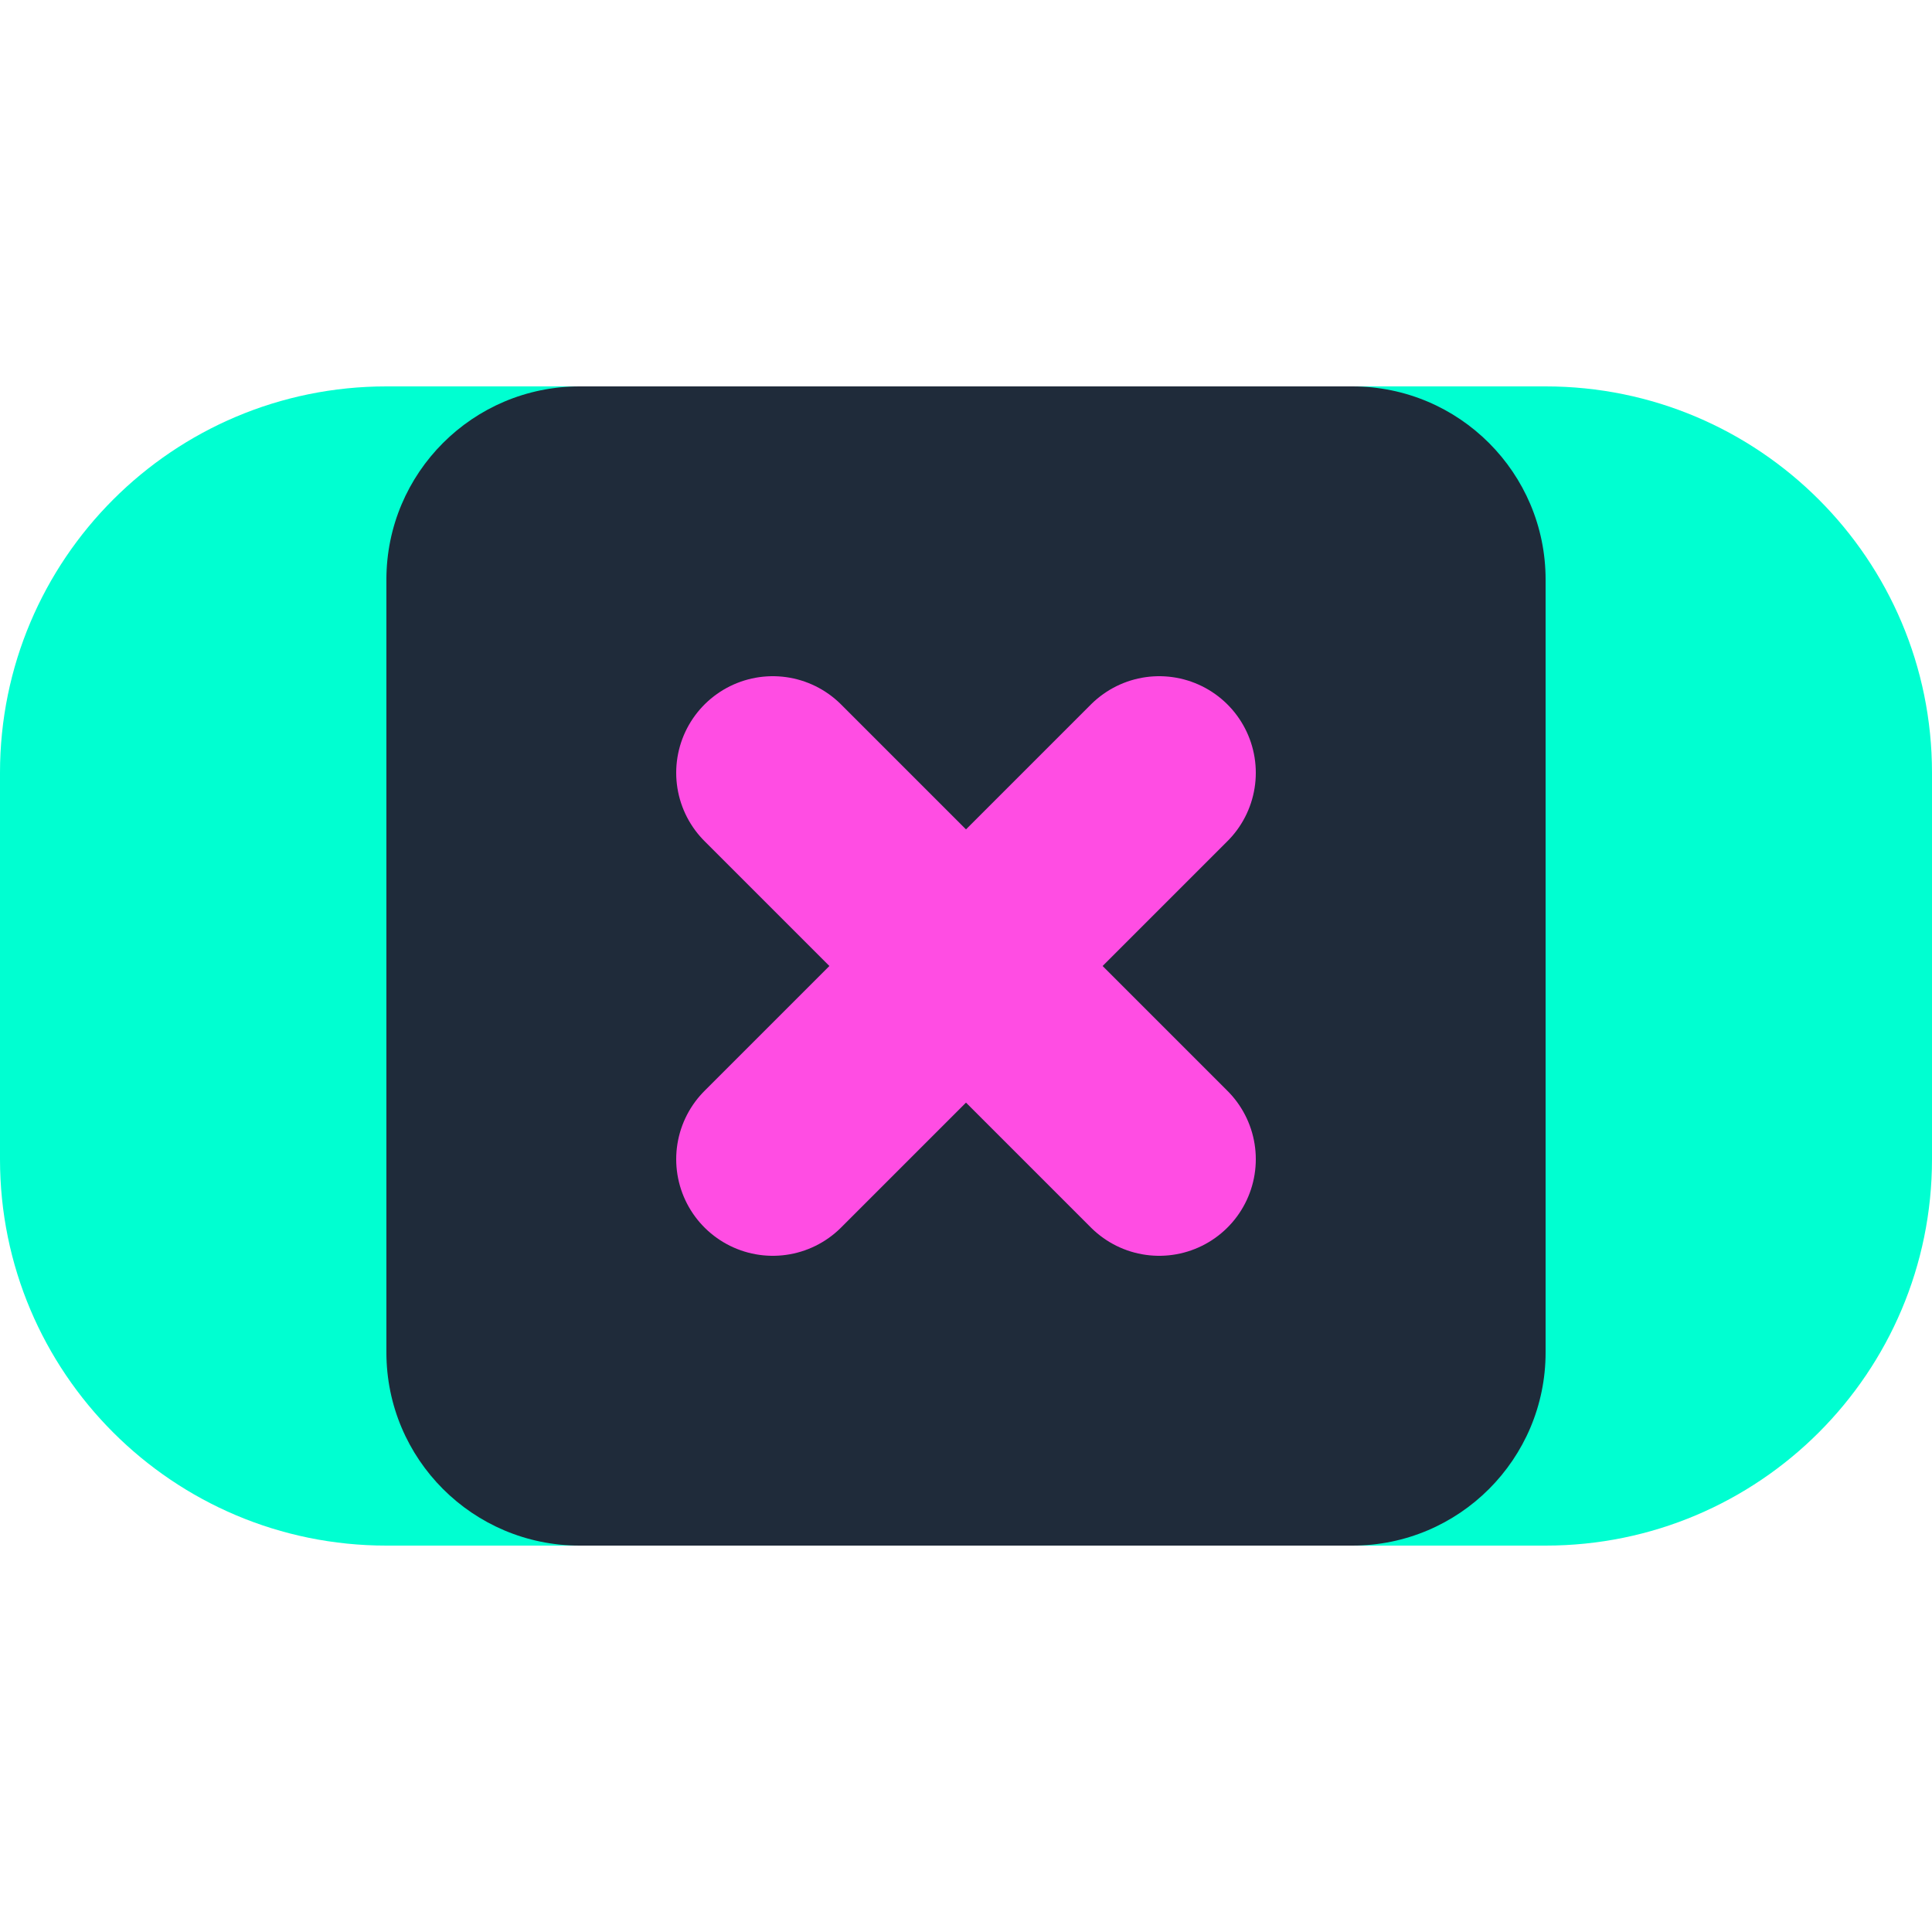
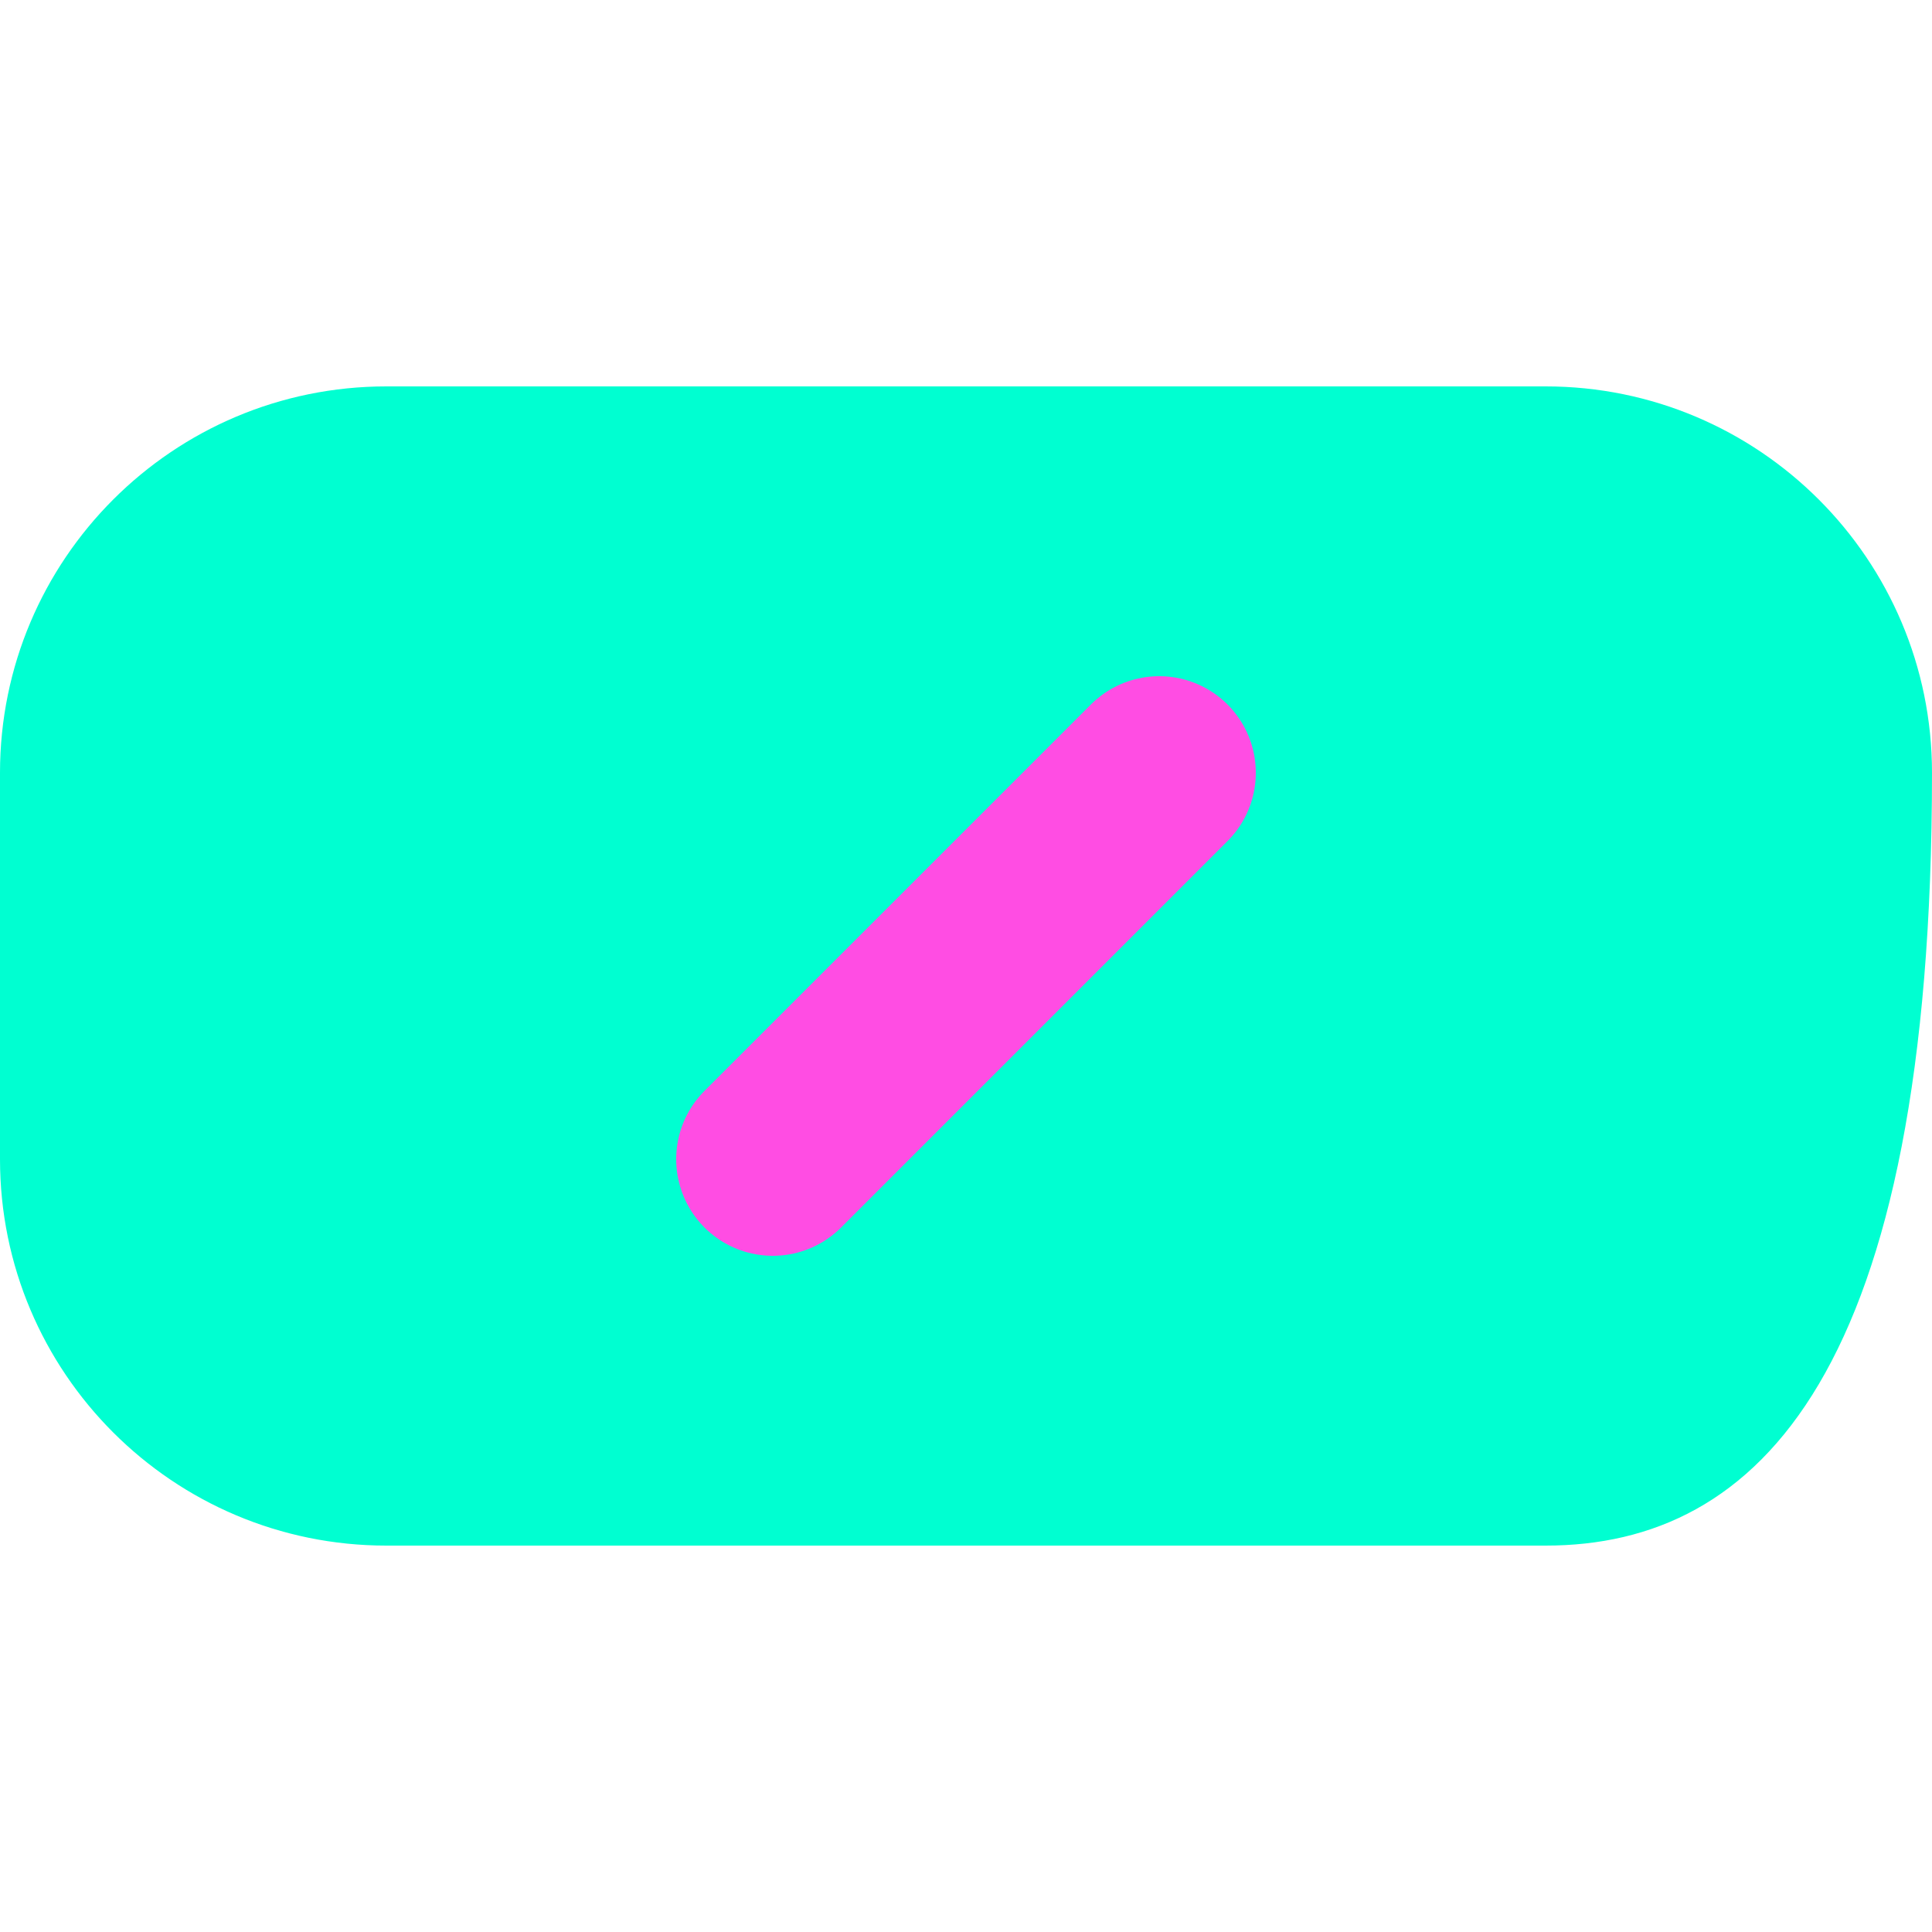
<svg xmlns="http://www.w3.org/2000/svg" width="50" height="50" viewBox="0 0 50 50" fill="none">
-   <path d="M10 10H40C45.523 10 50 14.477 50 20V30C50 35.523 45.523 40 40 40H10C4.477 40 0 35.523 0 30V20C0 14.477 4.477 10 10 10Z" fill="#00FFD1" />
-   <path d="M40 15C40 12.239 37.761 10 35 10H15C12.239 10 10 12.239 10 15V35C10 37.761 12.239 40 15 40H35C37.761 40 40 37.761 40 35V15Z" fill="#1F2B3A" />
-   <path d="M20 20L30 30" stroke="#FF4DE3" stroke-width="5" stroke-linecap="round" />
+   <path d="M10 10H40C45.523 10 50 14.477 50 20C50 35.523 45.523 40 40 40H10C4.477 40 0 35.523 0 30V20C0 14.477 4.477 10 10 10Z" fill="#00FFD1" />
  <path d="M30 20L20 30" stroke="#FF4DE3" stroke-width="5" stroke-linecap="round" />
</svg>